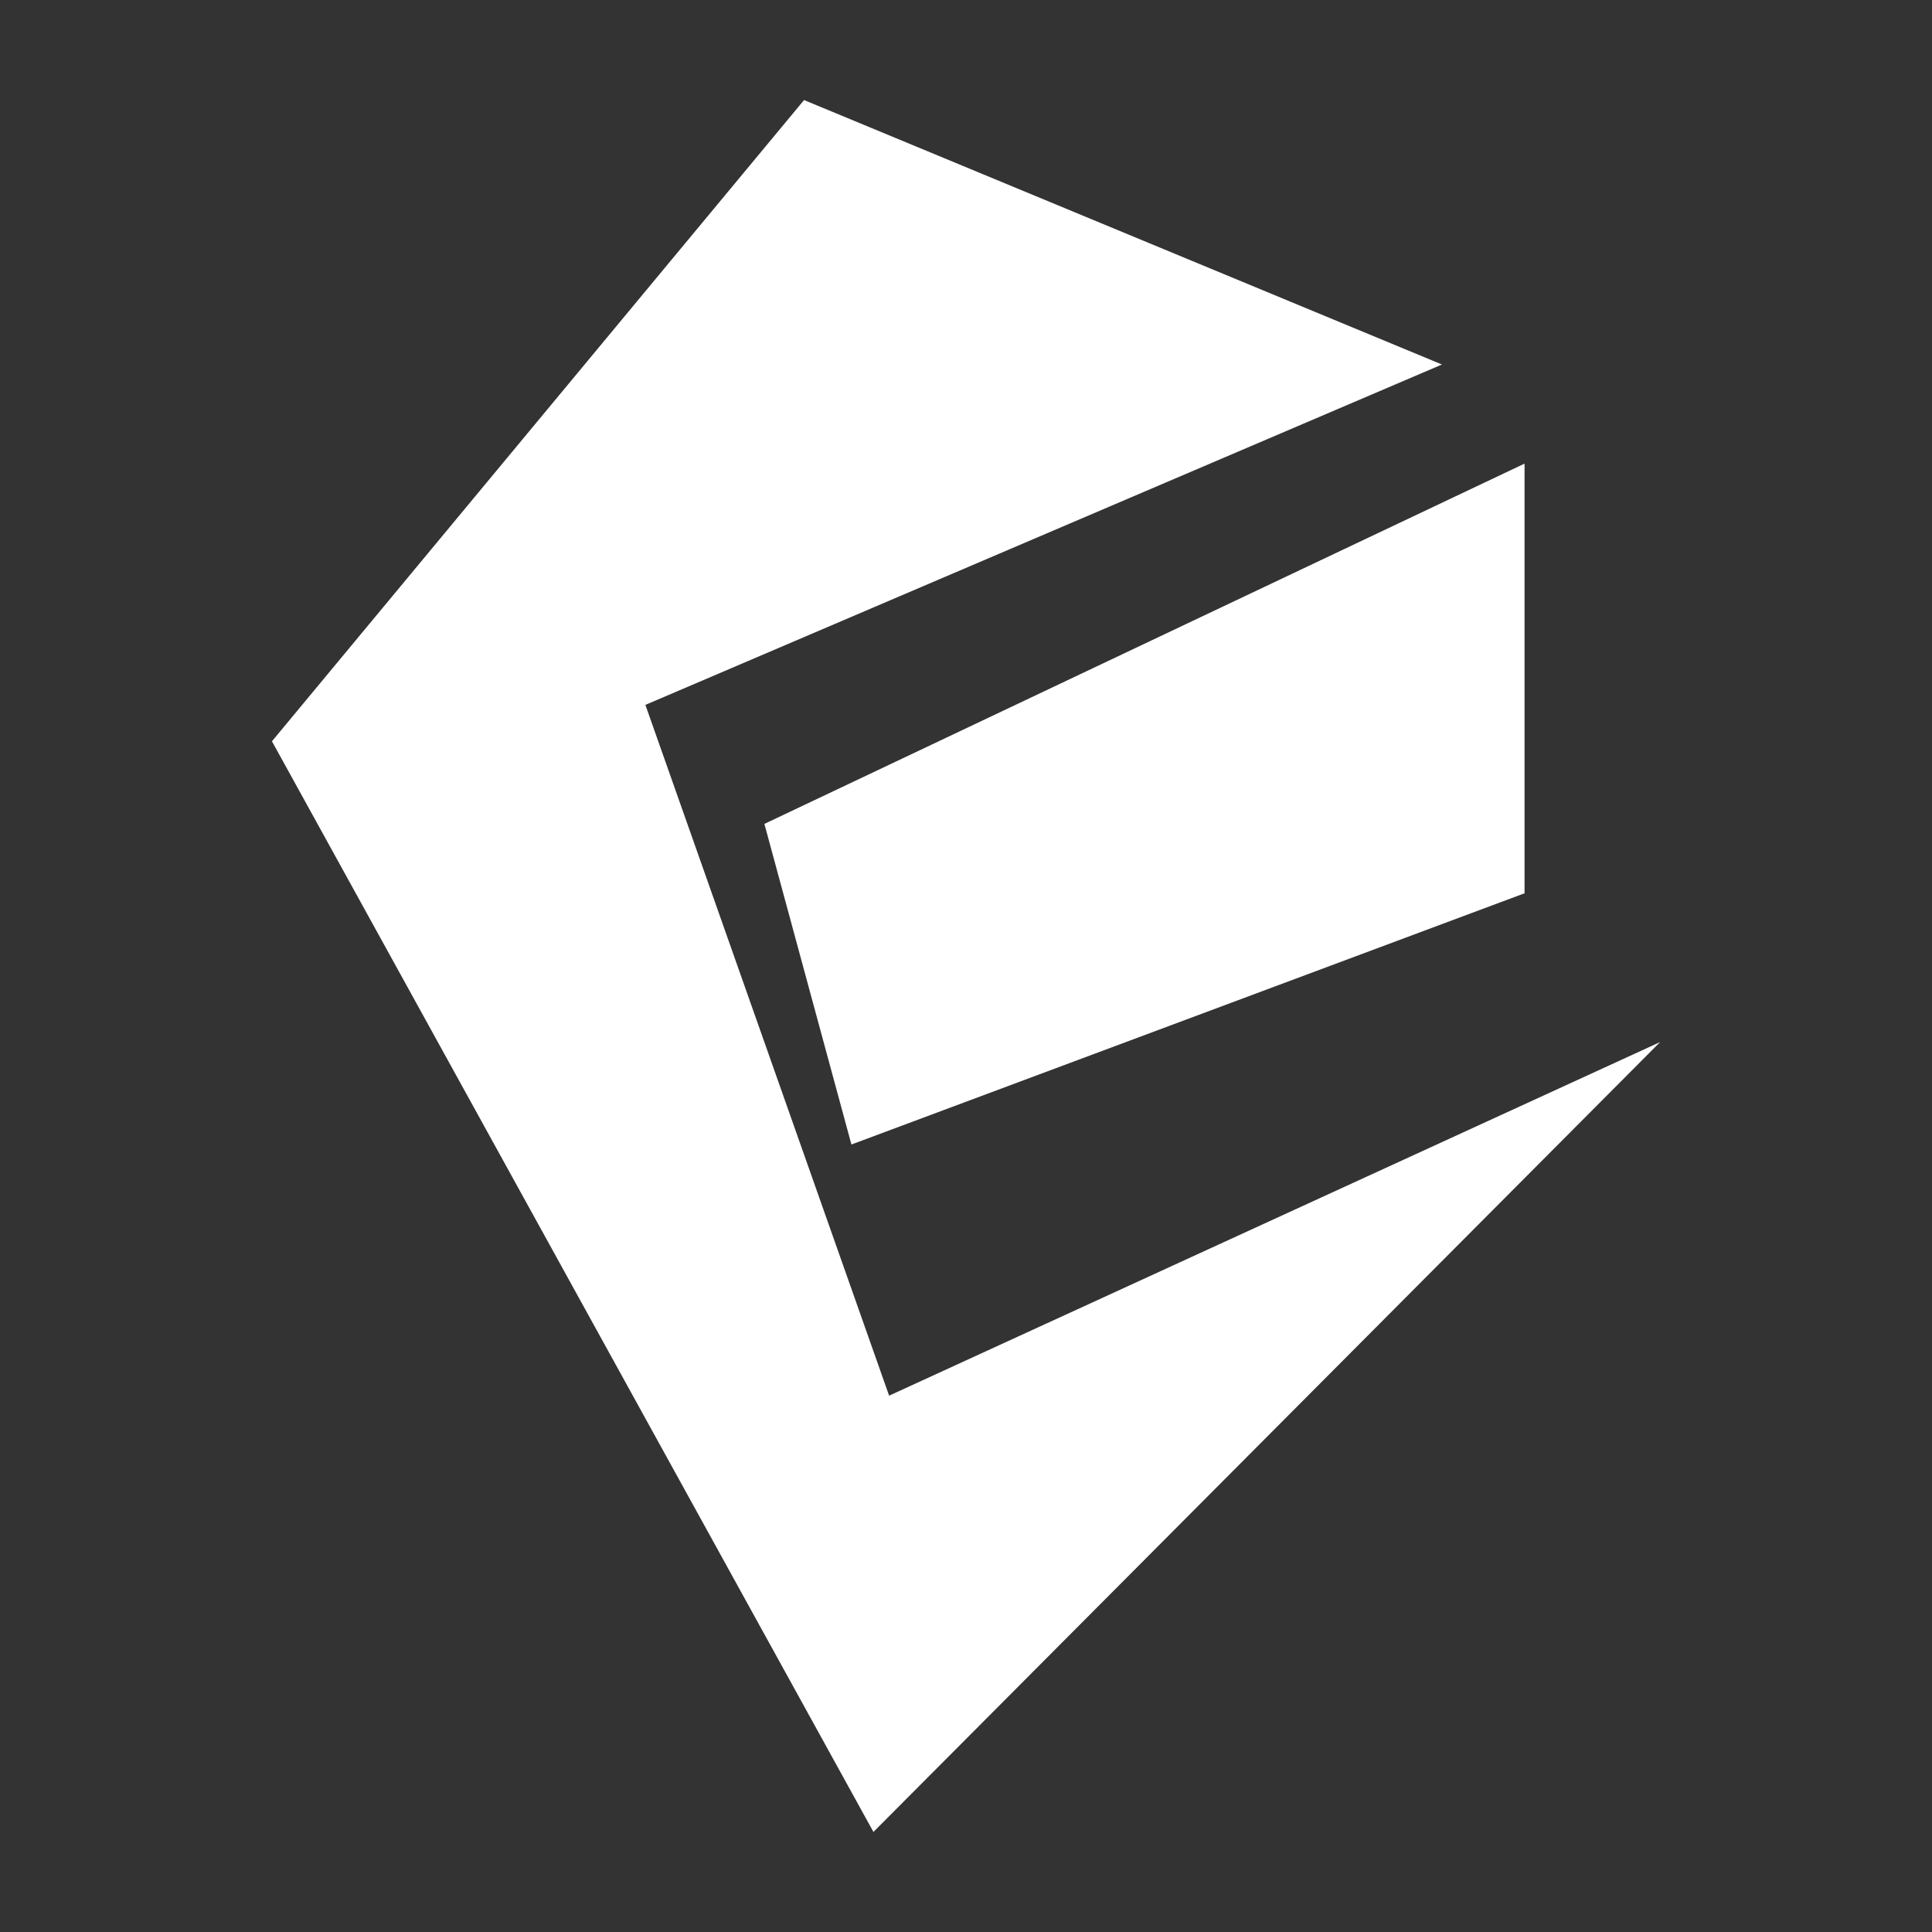
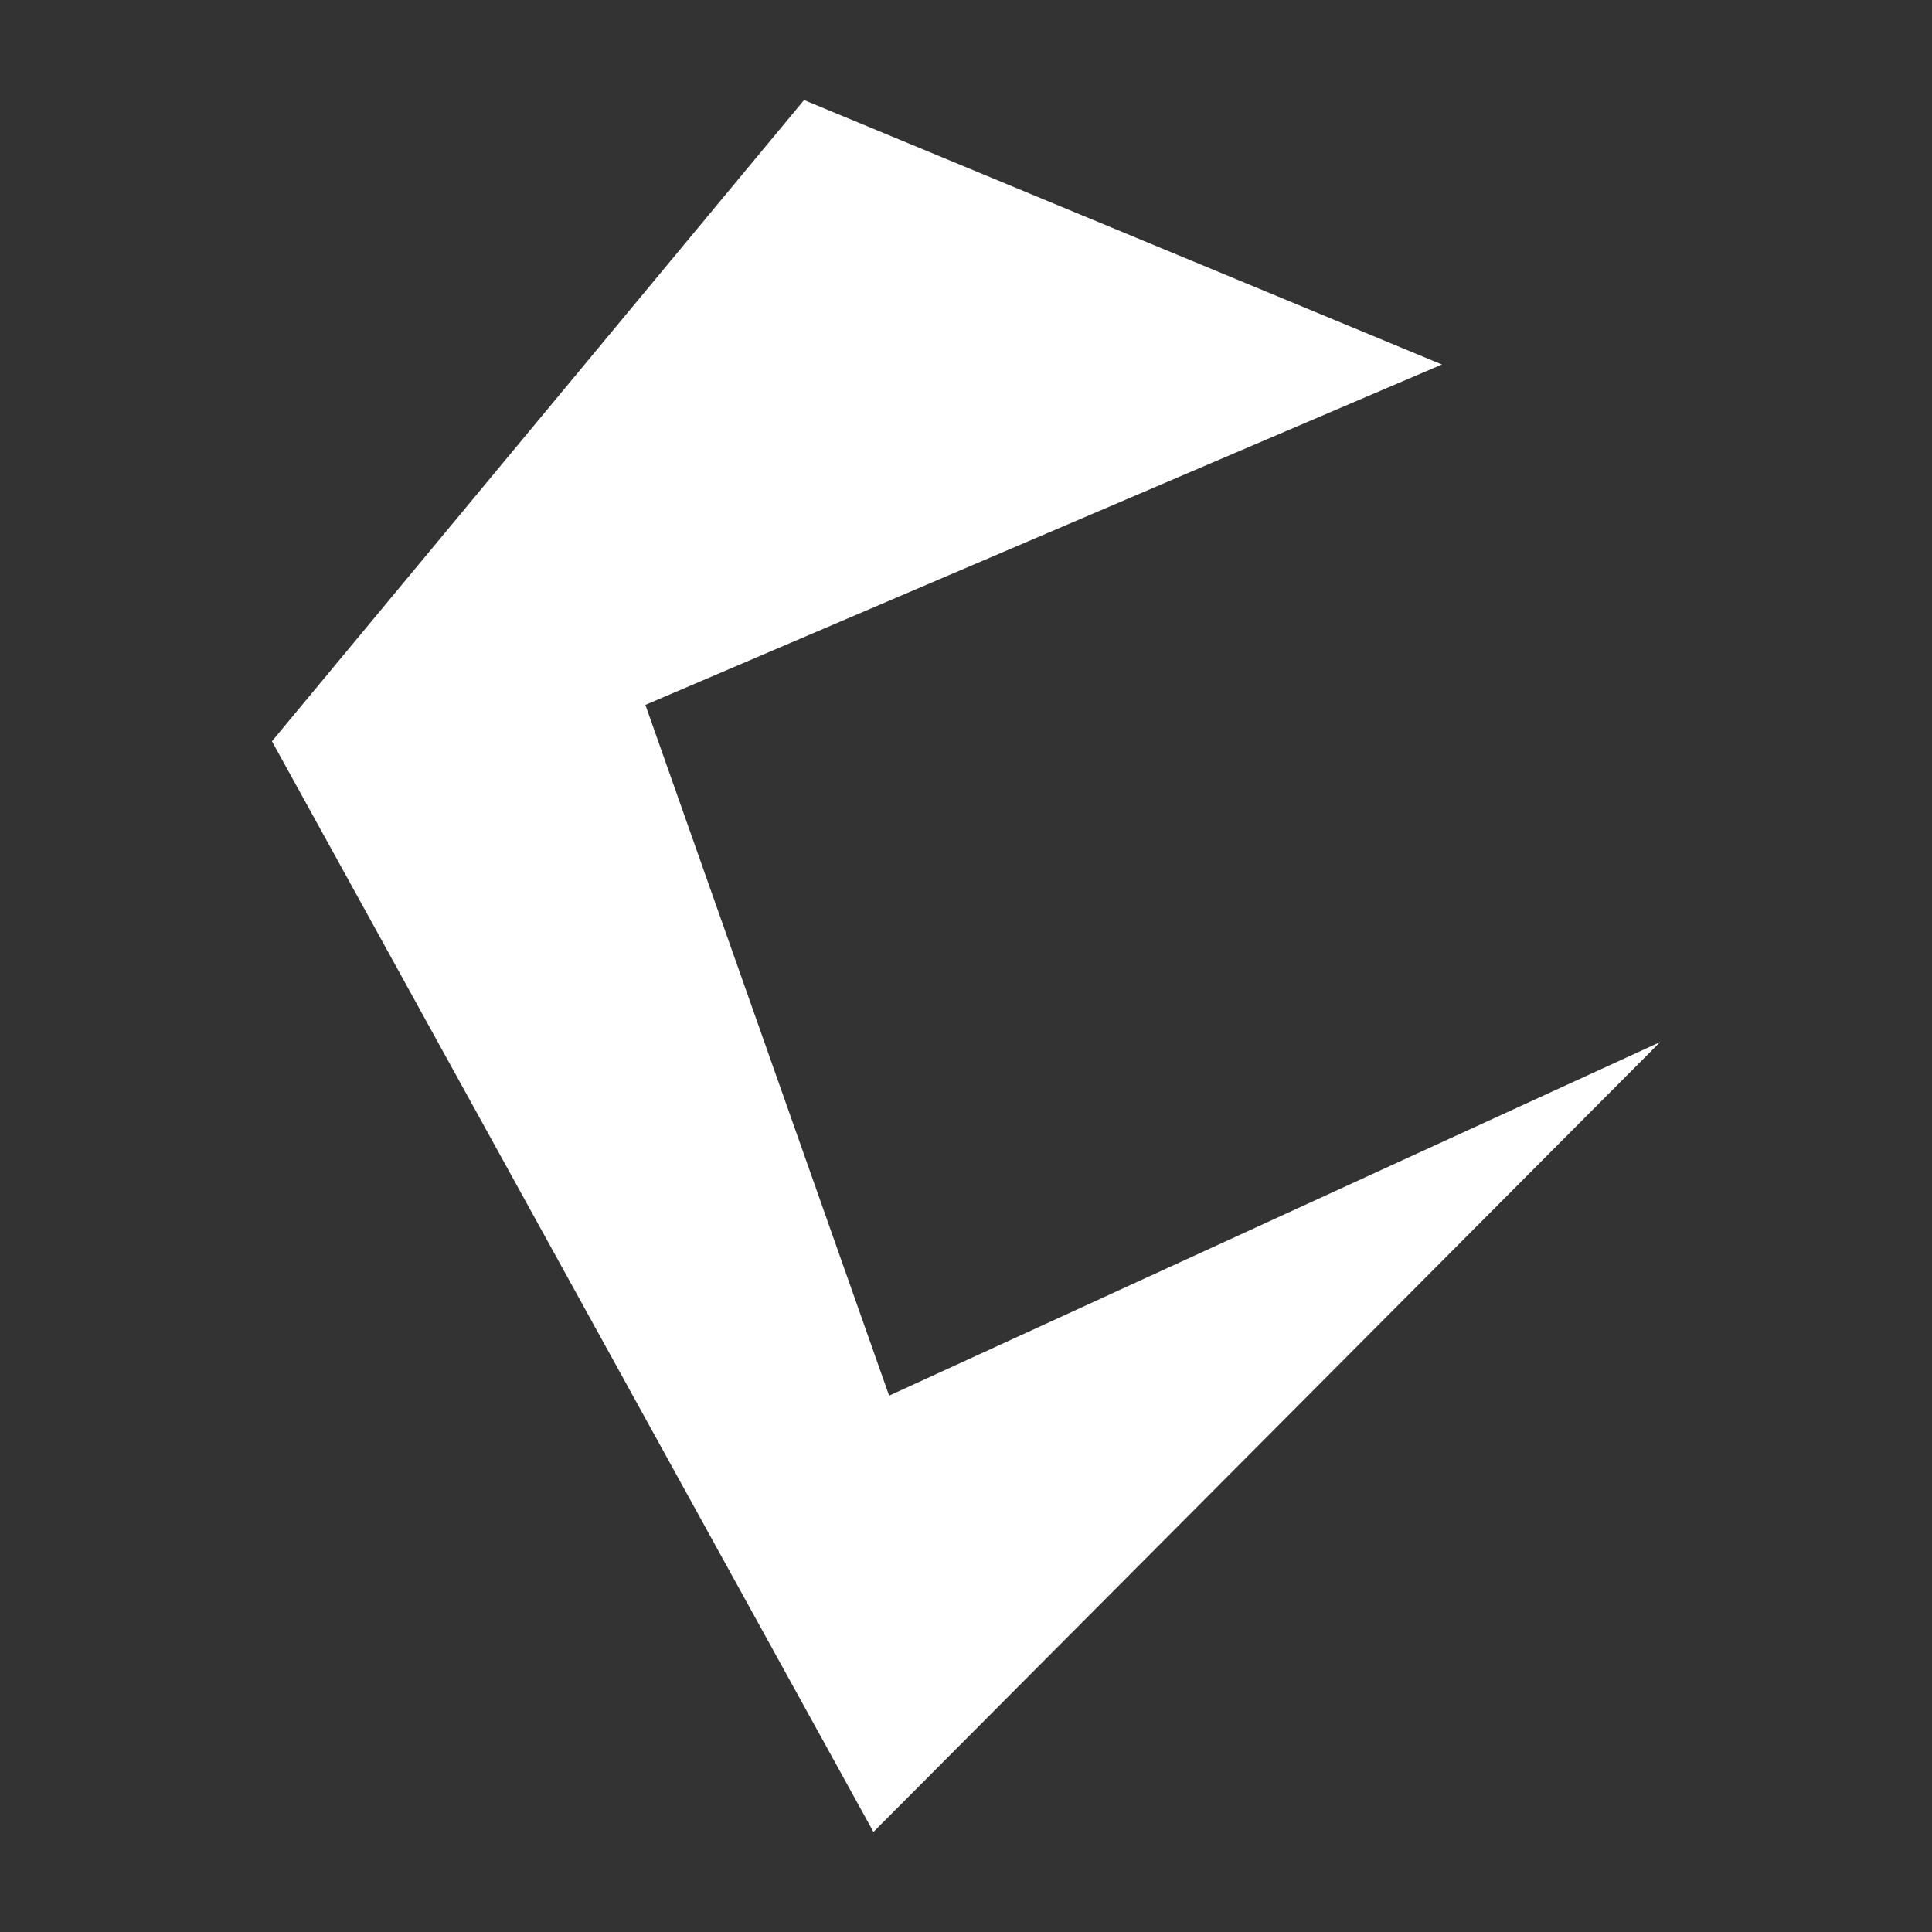
<svg xmlns="http://www.w3.org/2000/svg" id="Layer_1" version="1.1" viewBox="0 0 283.46 283.46">
  <rect x="0" y="0" width="283.46" height="283.46" fill="#333333" stroke="none" />
  <defs>
    <style>
      .st0 {
        fill: #fff;
      }
    </style>
  </defs>
  <polygon class="st0" points="211.56 53.48 117.97 14.68 39.9 108.76 128.15 268.78 243.57 152.89 130.45 204.77 94.69 103.42 211.56 53.48" />
-   <polygon class="st0" points="112.15 120.88 223.68 68.02 223.68 131.06 124.92 167.92 112.15 120.88" />
</svg>